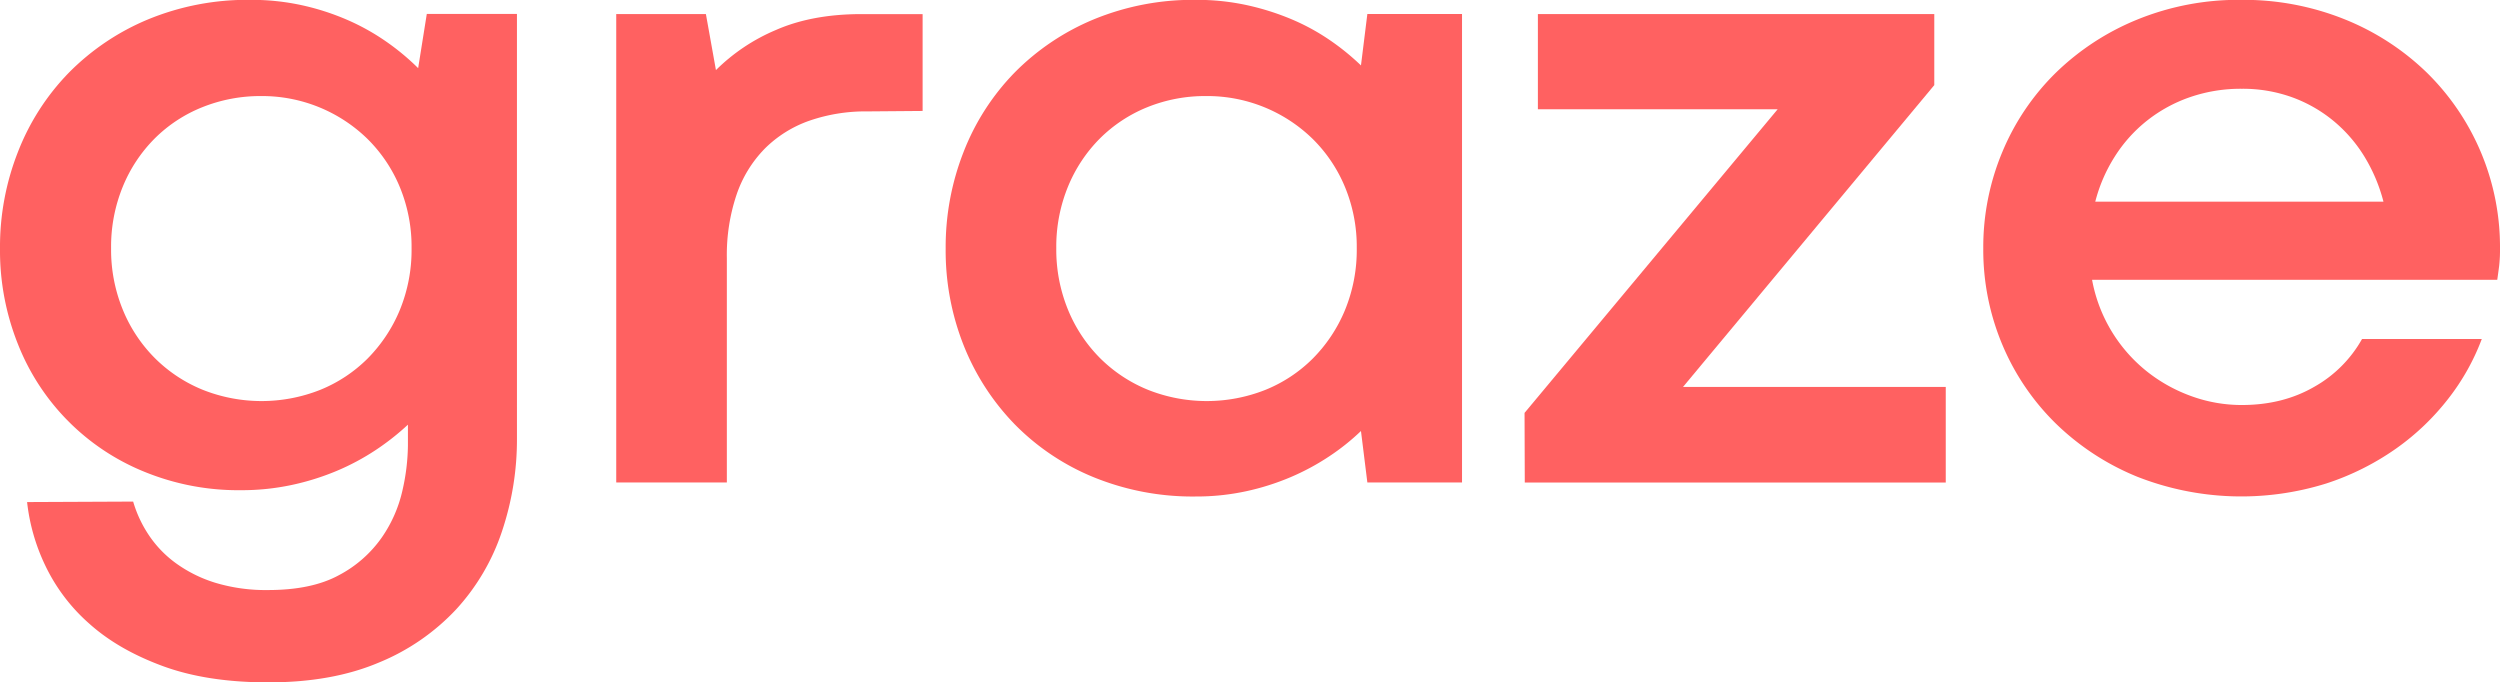
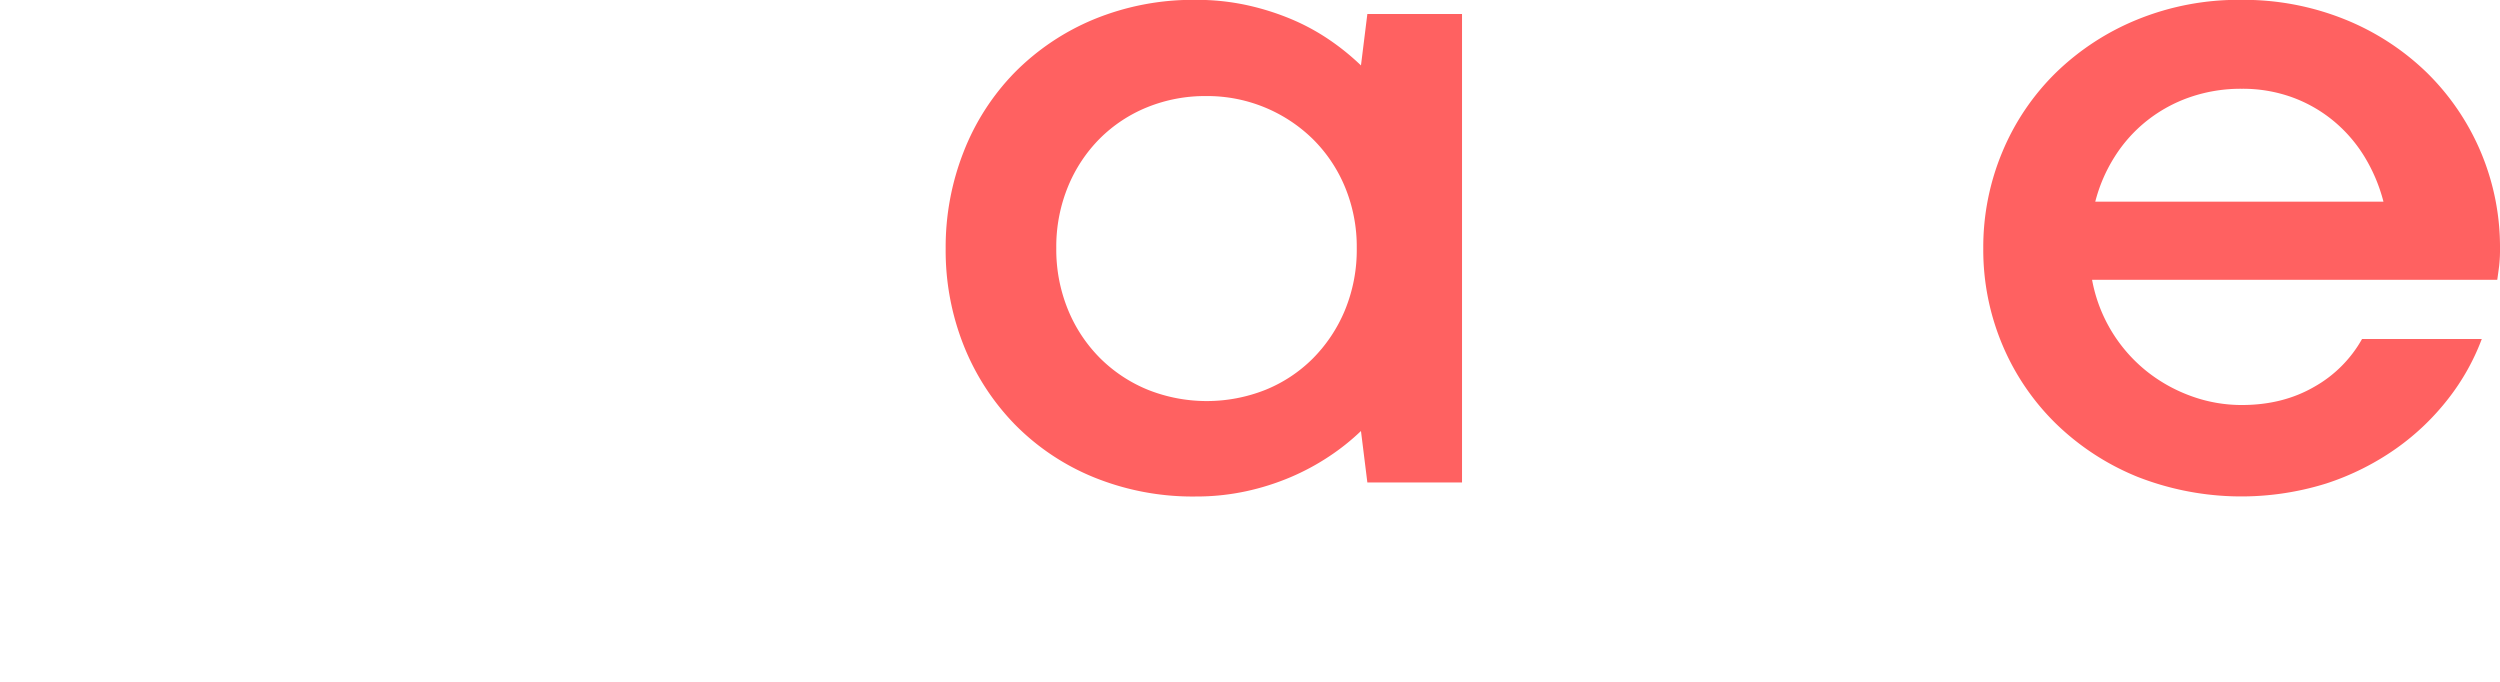
<svg xmlns="http://www.w3.org/2000/svg" id="gr" viewBox="0 0 884.85 241.54">
-   <path d="M767.68,1502.71a91.86,91.86,0,0,1,6.37-34.25,83.48,83.48,0,0,1,18-28,85.41,85.41,0,0,1,28-18.85,92.21,92.21,0,0,1,36.34-6.93,83.25,83.25,0,0,1,18.28,1.93,87.45,87.45,0,0,1,16.12,5.24,79.67,79.67,0,0,1,13.77,7.73,84.41,84.41,0,0,1,11.12,9.27l3.06-19.18h31.91V1569.9a101.94,101.94,0,0,1-5.32,32.95,76.38,76.38,0,0,1-16.19,27.55,77.77,77.77,0,0,1-27.4,18.85q-16.52,7-39.07,7-21.75,0-37.46-5.8t-25.95-15a64.07,64.07,0,0,1-15.55-20.55,69.48,69.48,0,0,1-6.44-22.47l37.54-.17a43.17,43.17,0,0,0,5.48,11.77,39.23,39.23,0,0,0,9.59,10A47.59,47.59,0,0,0,843.9,1621a61.68,61.68,0,0,0,18.69,2.57q15.46,0,25.14-5.31A42.81,42.81,0,0,0,902.79,1605a47.43,47.43,0,0,0,7.33-16.67,74.55,74.55,0,0,0,1.94-15.87v-7.42a88.39,88.39,0,0,1-11.44,9,83.79,83.79,0,0,1-13.7,7.33,89.27,89.27,0,0,1-15.95,5,84.69,84.69,0,0,1-18.05,1.86,87.81,87.81,0,0,1-34.16-6.53,80.58,80.58,0,0,1-44.71-45.12A89.32,89.32,0,0,1,767.68,1502.71Zm39.32-.17a56,56,0,0,0,4.19,21.92,52.09,52.09,0,0,0,11.44,17.16,51.37,51.37,0,0,0,16.92,11.12,56.37,56.37,0,0,0,41.41,0,50.72,50.72,0,0,0,16.84-11.12,53.45,53.45,0,0,0,11.36-17.08,56,56,0,0,0,4.19-22,55.15,55.15,0,0,0-4.19-21.67,51.8,51.8,0,0,0-11.44-17,53.38,53.38,0,0,0-37.55-15.14,55.12,55.12,0,0,0-20.87,3.94,50.36,50.36,0,0,0-16.91,11.12,52,52,0,0,0-11.28,17.08A56,56,0,0,0,807,1502.54Z" transform="translate(-767.68 -1414.73)" fill="#ff6161" />
-   <path d="M1094.23,1454l-19.49.16a60.7,60.7,0,0,0-20.63,3.31,42,42,0,0,0-15.71,9.83,42.93,42.93,0,0,0-10,16.27,67,67,0,0,0-3.46,22.48v79.44H985.79V1419.72h31.74l3.55,19.82a67.17,67.17,0,0,1,21.19-14.18q12.81-5.64,30.37-5.64h21.59Z" transform="translate(-767.68 -1414.73)" fill="#ff6161" />
  <path d="M1102.39,1502.71a92.05,92.05,0,0,1,6.36-34.25,83.51,83.51,0,0,1,18-28,85.26,85.26,0,0,1,28-18.85,92.28,92.28,0,0,1,36.34-6.93,83.42,83.42,0,0,1,17.81,1.85,90.8,90.8,0,0,1,15.87,5,76.73,76.73,0,0,1,13.61,7.42,85.36,85.36,0,0,1,11,8.94l2.26-18.21h33.51v165.81h-33.51l-2.26-18.21a79.78,79.78,0,0,1-11.28,9,83.81,83.81,0,0,1-13.61,7.33,87.66,87.66,0,0,1-15.8,5,83.33,83.33,0,0,1-17.8,1.85,92.75,92.75,0,0,1-36.18-6.85,83.31,83.31,0,0,1-27.95-18.77,85.13,85.13,0,0,1-18.05-28A90.9,90.9,0,0,1,1102.39,1502.71Zm39.15-.17a56.19,56.19,0,0,0,4.19,21.92,52.24,52.24,0,0,0,11.44,17.16,51.57,51.57,0,0,0,16.92,11.12,56.37,56.37,0,0,0,41.41,0,50.52,50.52,0,0,0,16.84-11.12,53.12,53.12,0,0,0,11.36-17.08,56,56,0,0,0,4.19-22,55.15,55.15,0,0,0-4.19-21.67,51.65,51.65,0,0,0-11.44-17,53.39,53.39,0,0,0-37.71-15.14,54.44,54.44,0,0,0-20.78,3.94,50.67,50.67,0,0,0-16.84,11.12,52.12,52.12,0,0,0-11.28,17.08A56,56,0,0,0,1141.54,1502.54Z" transform="translate(-767.68 -1414.73)" fill="#ff6161" />
-   <path d="M1307.28,1560.87l89.59-107.47H1312v-33.68H1452.3v25.14l-88.94,106.83h93v33.84h-149Z" transform="translate(-767.68 -1414.73)" fill="#ff6161" />
  <path d="M1469.64,1502.71a87.21,87.21,0,0,1,6.77-34.25,85,85,0,0,1,18.93-28,89.87,89.87,0,0,1,28.92-18.85,94.8,94.8,0,0,1,36.58-6.93,95.84,95.84,0,0,1,36.82,6.93,89.69,89.69,0,0,1,29,18.85,86.47,86.47,0,0,1,25.87,62.2,49.79,49.79,0,0,1-.33,6.44c-.21,1.61-.43,3.17-.64,4.67H1508.15a53.9,53.9,0,0,0,19.26,32.31,55.33,55.33,0,0,0,15.87,8.86,52.12,52.12,0,0,0,17.88,3.14q14.5,0,25.62-6.44a44.14,44.14,0,0,0,16.92-16.92h42.38a79.74,79.74,0,0,1-11.76,21,86.42,86.42,0,0,1-18.61,17.8,92.75,92.75,0,0,1-24.66,12.33,100.77,100.77,0,0,1-66.79-2.34,89.7,89.7,0,0,1-28.92-18.85,85.22,85.22,0,0,1-18.93-27.87A86.63,86.63,0,0,1,1469.64,1502.71Zm91.52-56.56a55.09,55.09,0,0,0-18.45,3,51.58,51.58,0,0,0-15.14,8.3,50.9,50.9,0,0,0-11.36,12.65,55.23,55.23,0,0,0-6.93,16h102a58.64,58.64,0,0,0-6.77-16,50.58,50.58,0,0,0-11-12.65,49.48,49.48,0,0,0-14.58-8.3A51.36,51.36,0,0,0,1561.16,1446.15Z" transform="translate(-767.68 -1414.73)" fill="#ff6161" />
</svg>